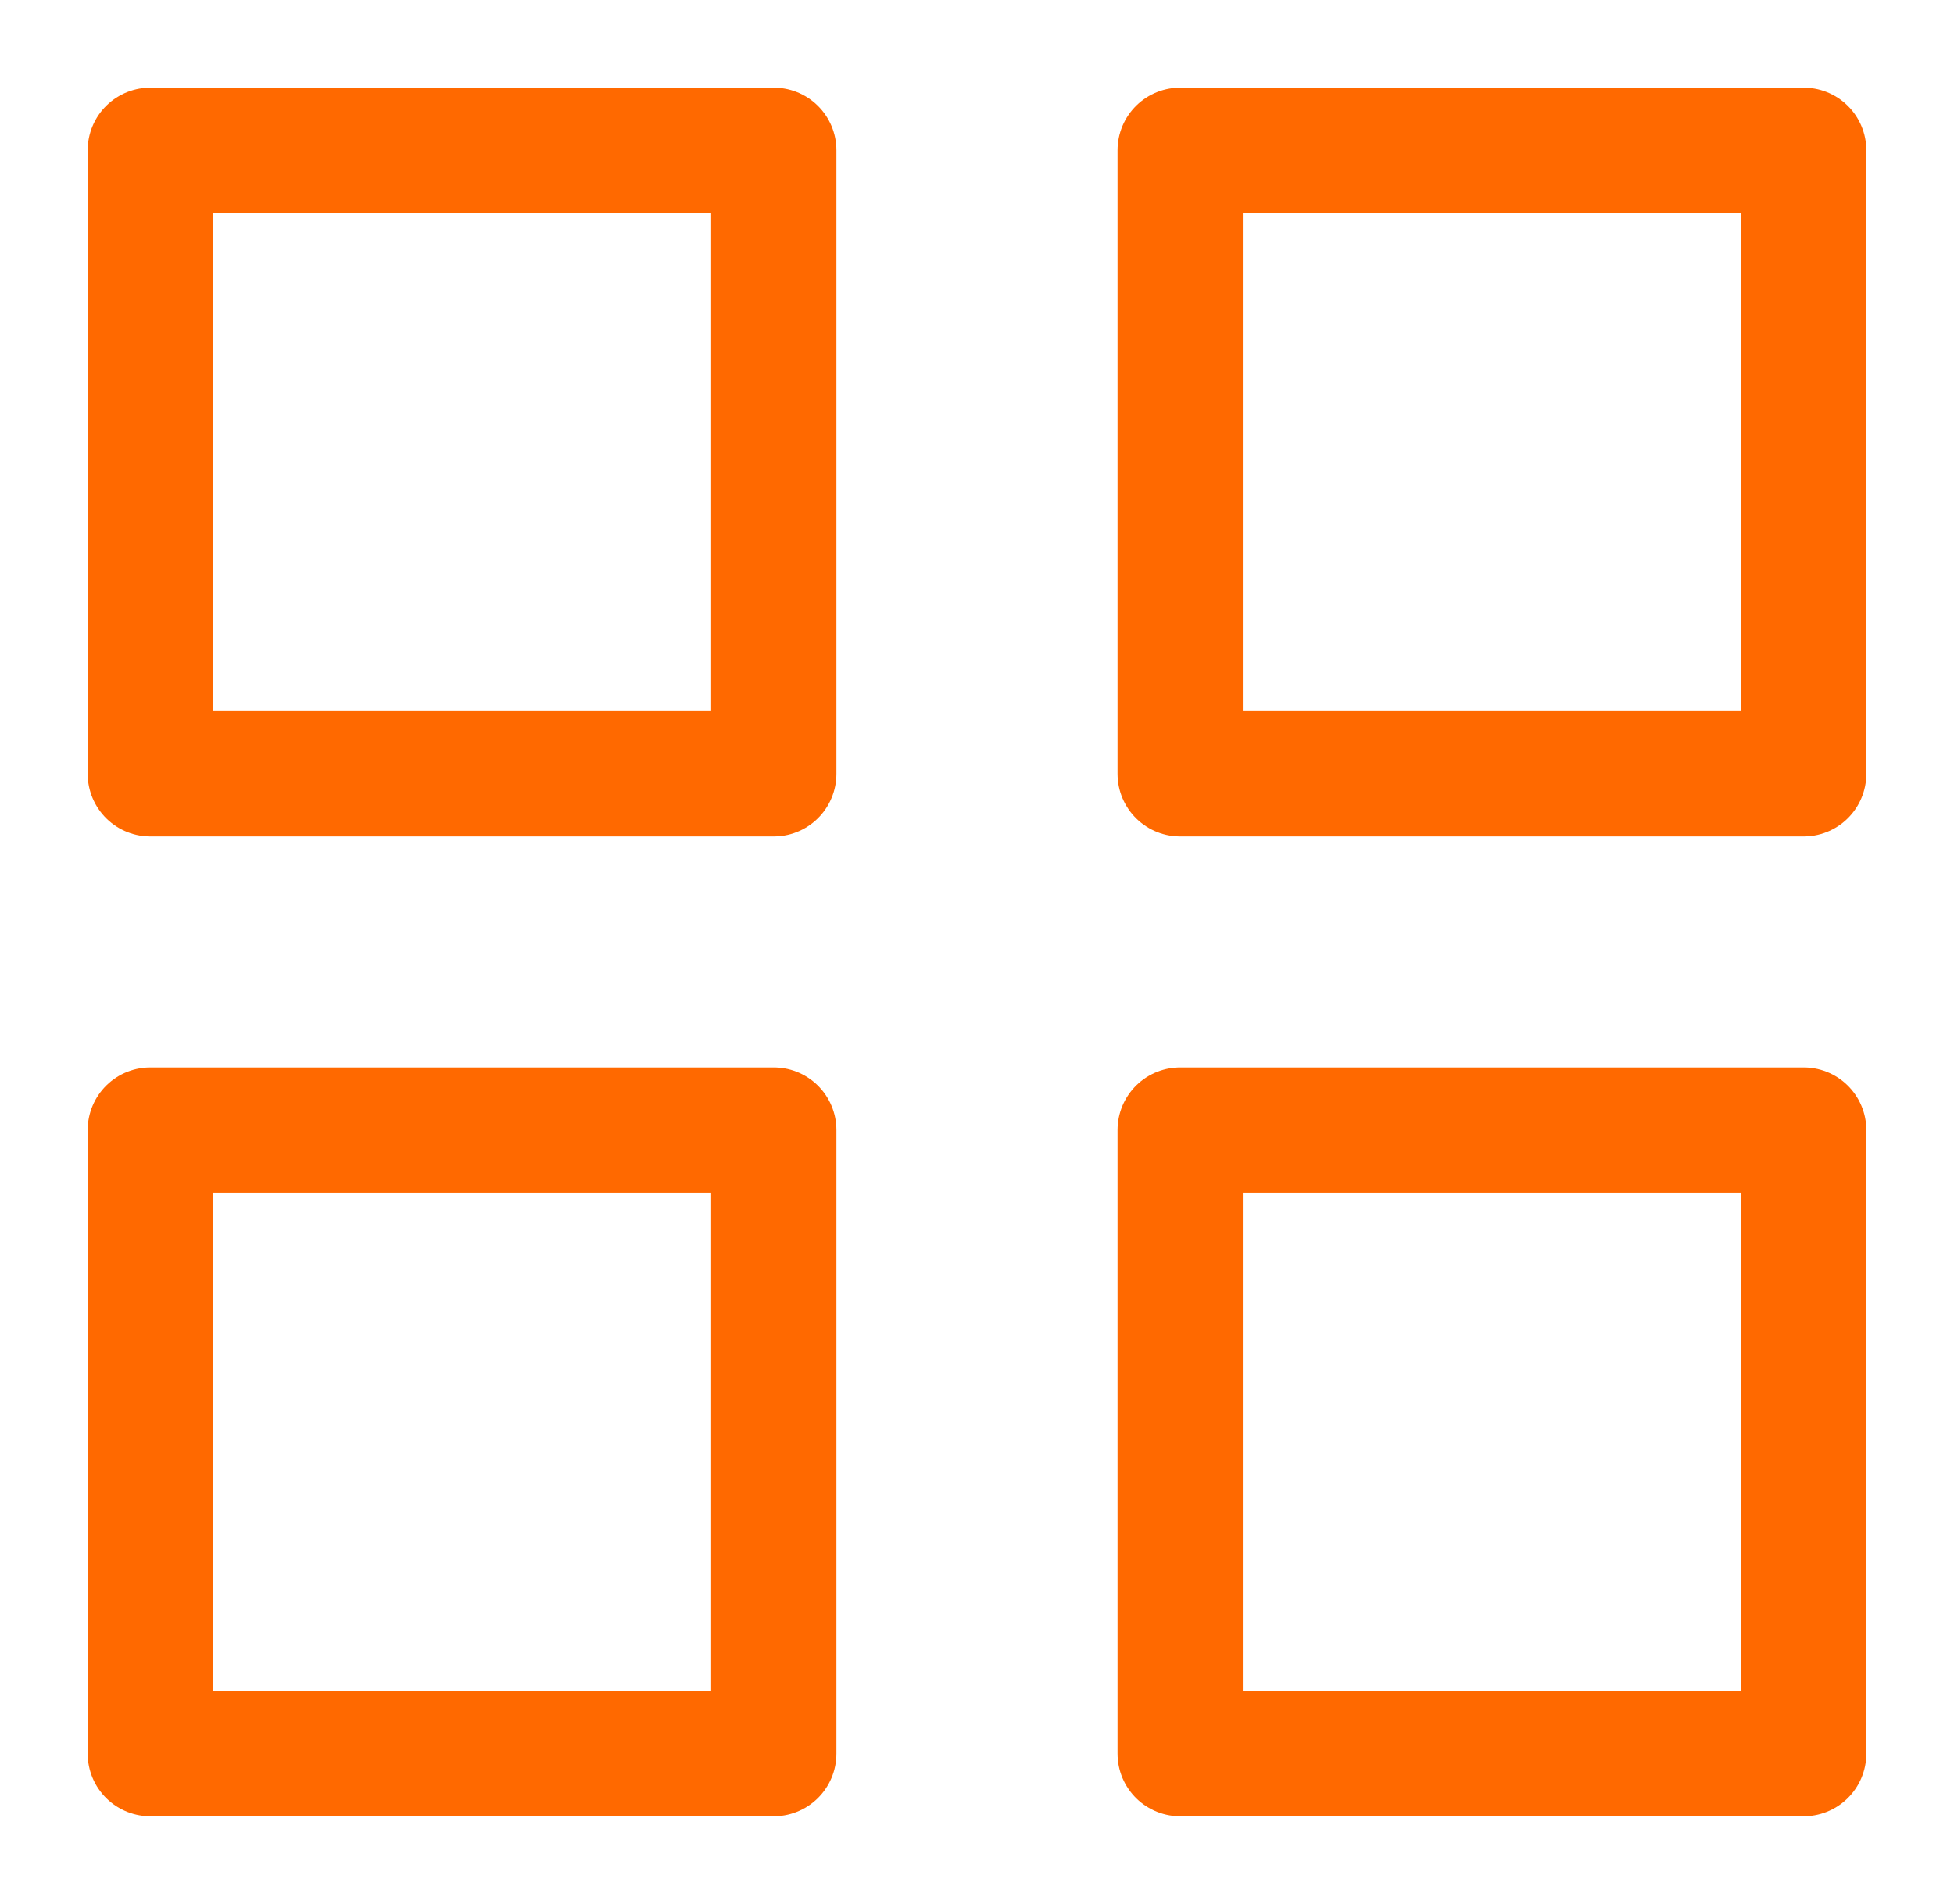
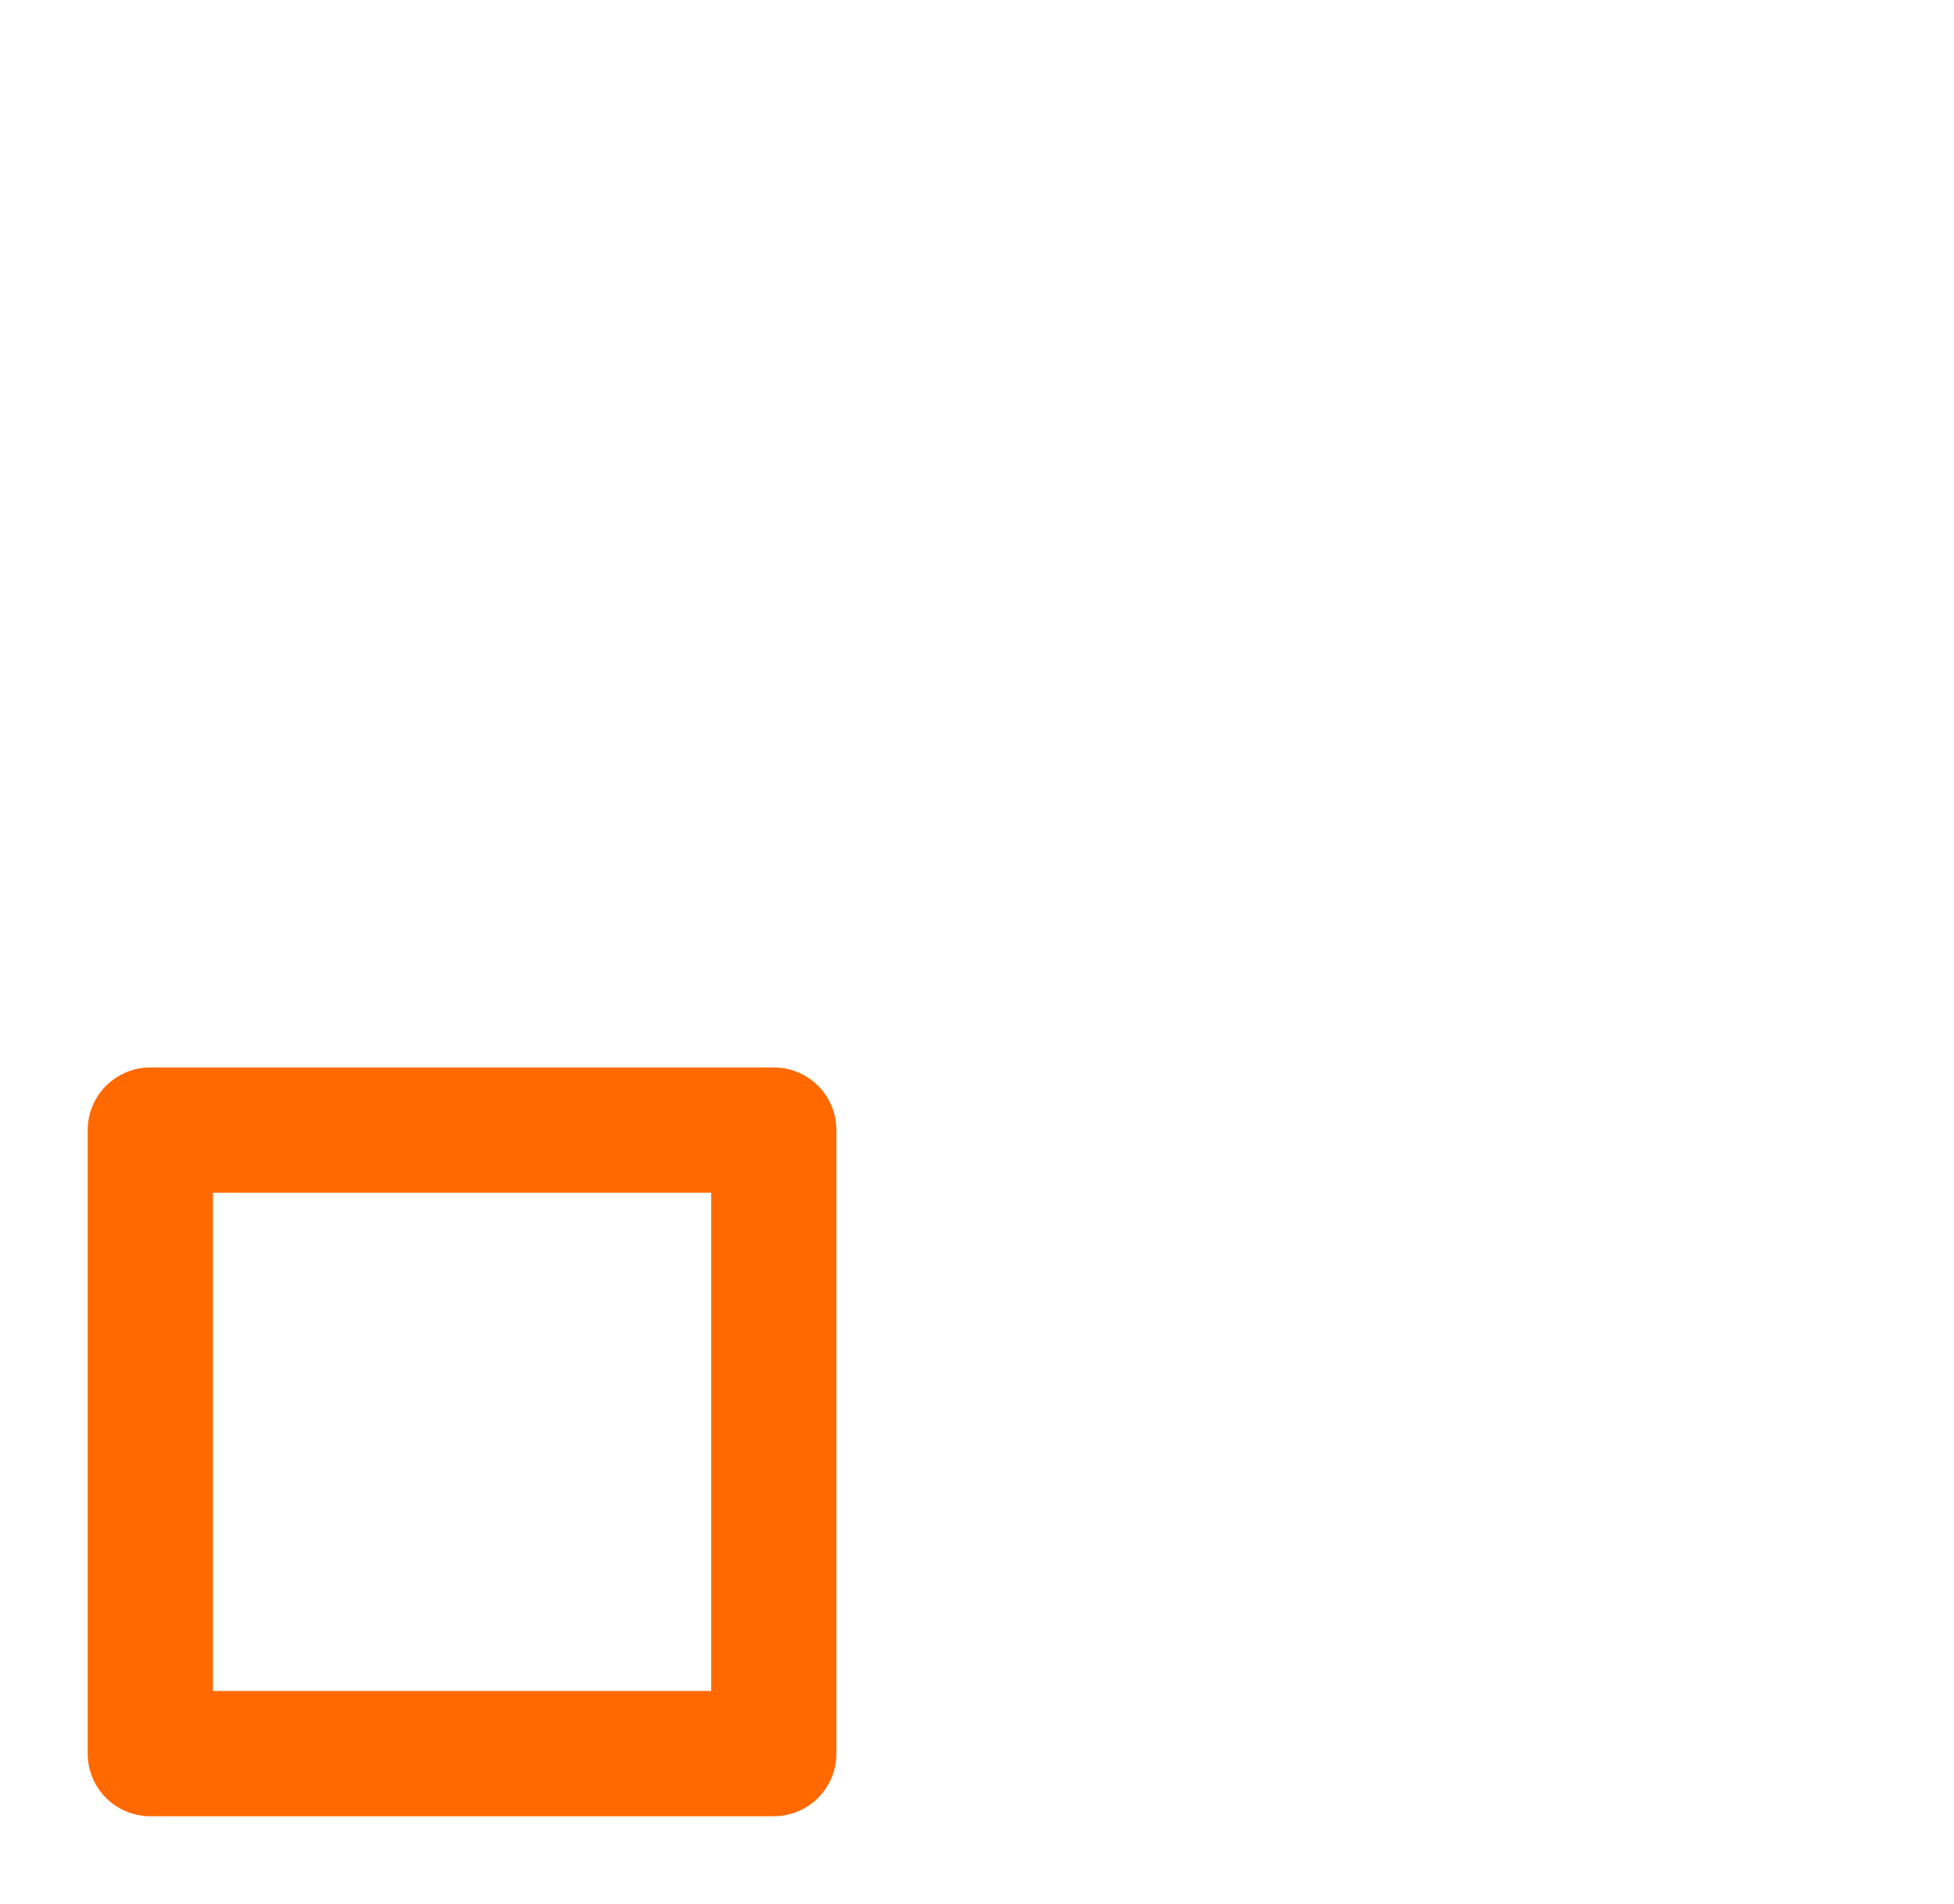
<svg xmlns="http://www.w3.org/2000/svg" width="39" height="38" viewBox="0 0 39 38" fill="none">
-   <path d="M15.444 3H3V15.444H15.444V3Z" stroke="#FF6900" stroke-width="2.5" stroke-linecap="round" stroke-linejoin="round" />
-   <path d="M36 3H23.555V15.444H36V3Z" stroke="#FF6900" stroke-width="2.5" stroke-linecap="round" stroke-linejoin="round" />
-   <path d="M36 22.555H23.555V35H36V22.555Z" stroke="#FF6900" stroke-width="2.5" stroke-linecap="round" stroke-linejoin="round" />
  <path d="M15.444 22.555H3V35H15.444V22.555Z" stroke="#FF6900" stroke-width="2.5" stroke-linecap="round" stroke-linejoin="round" />
</svg>